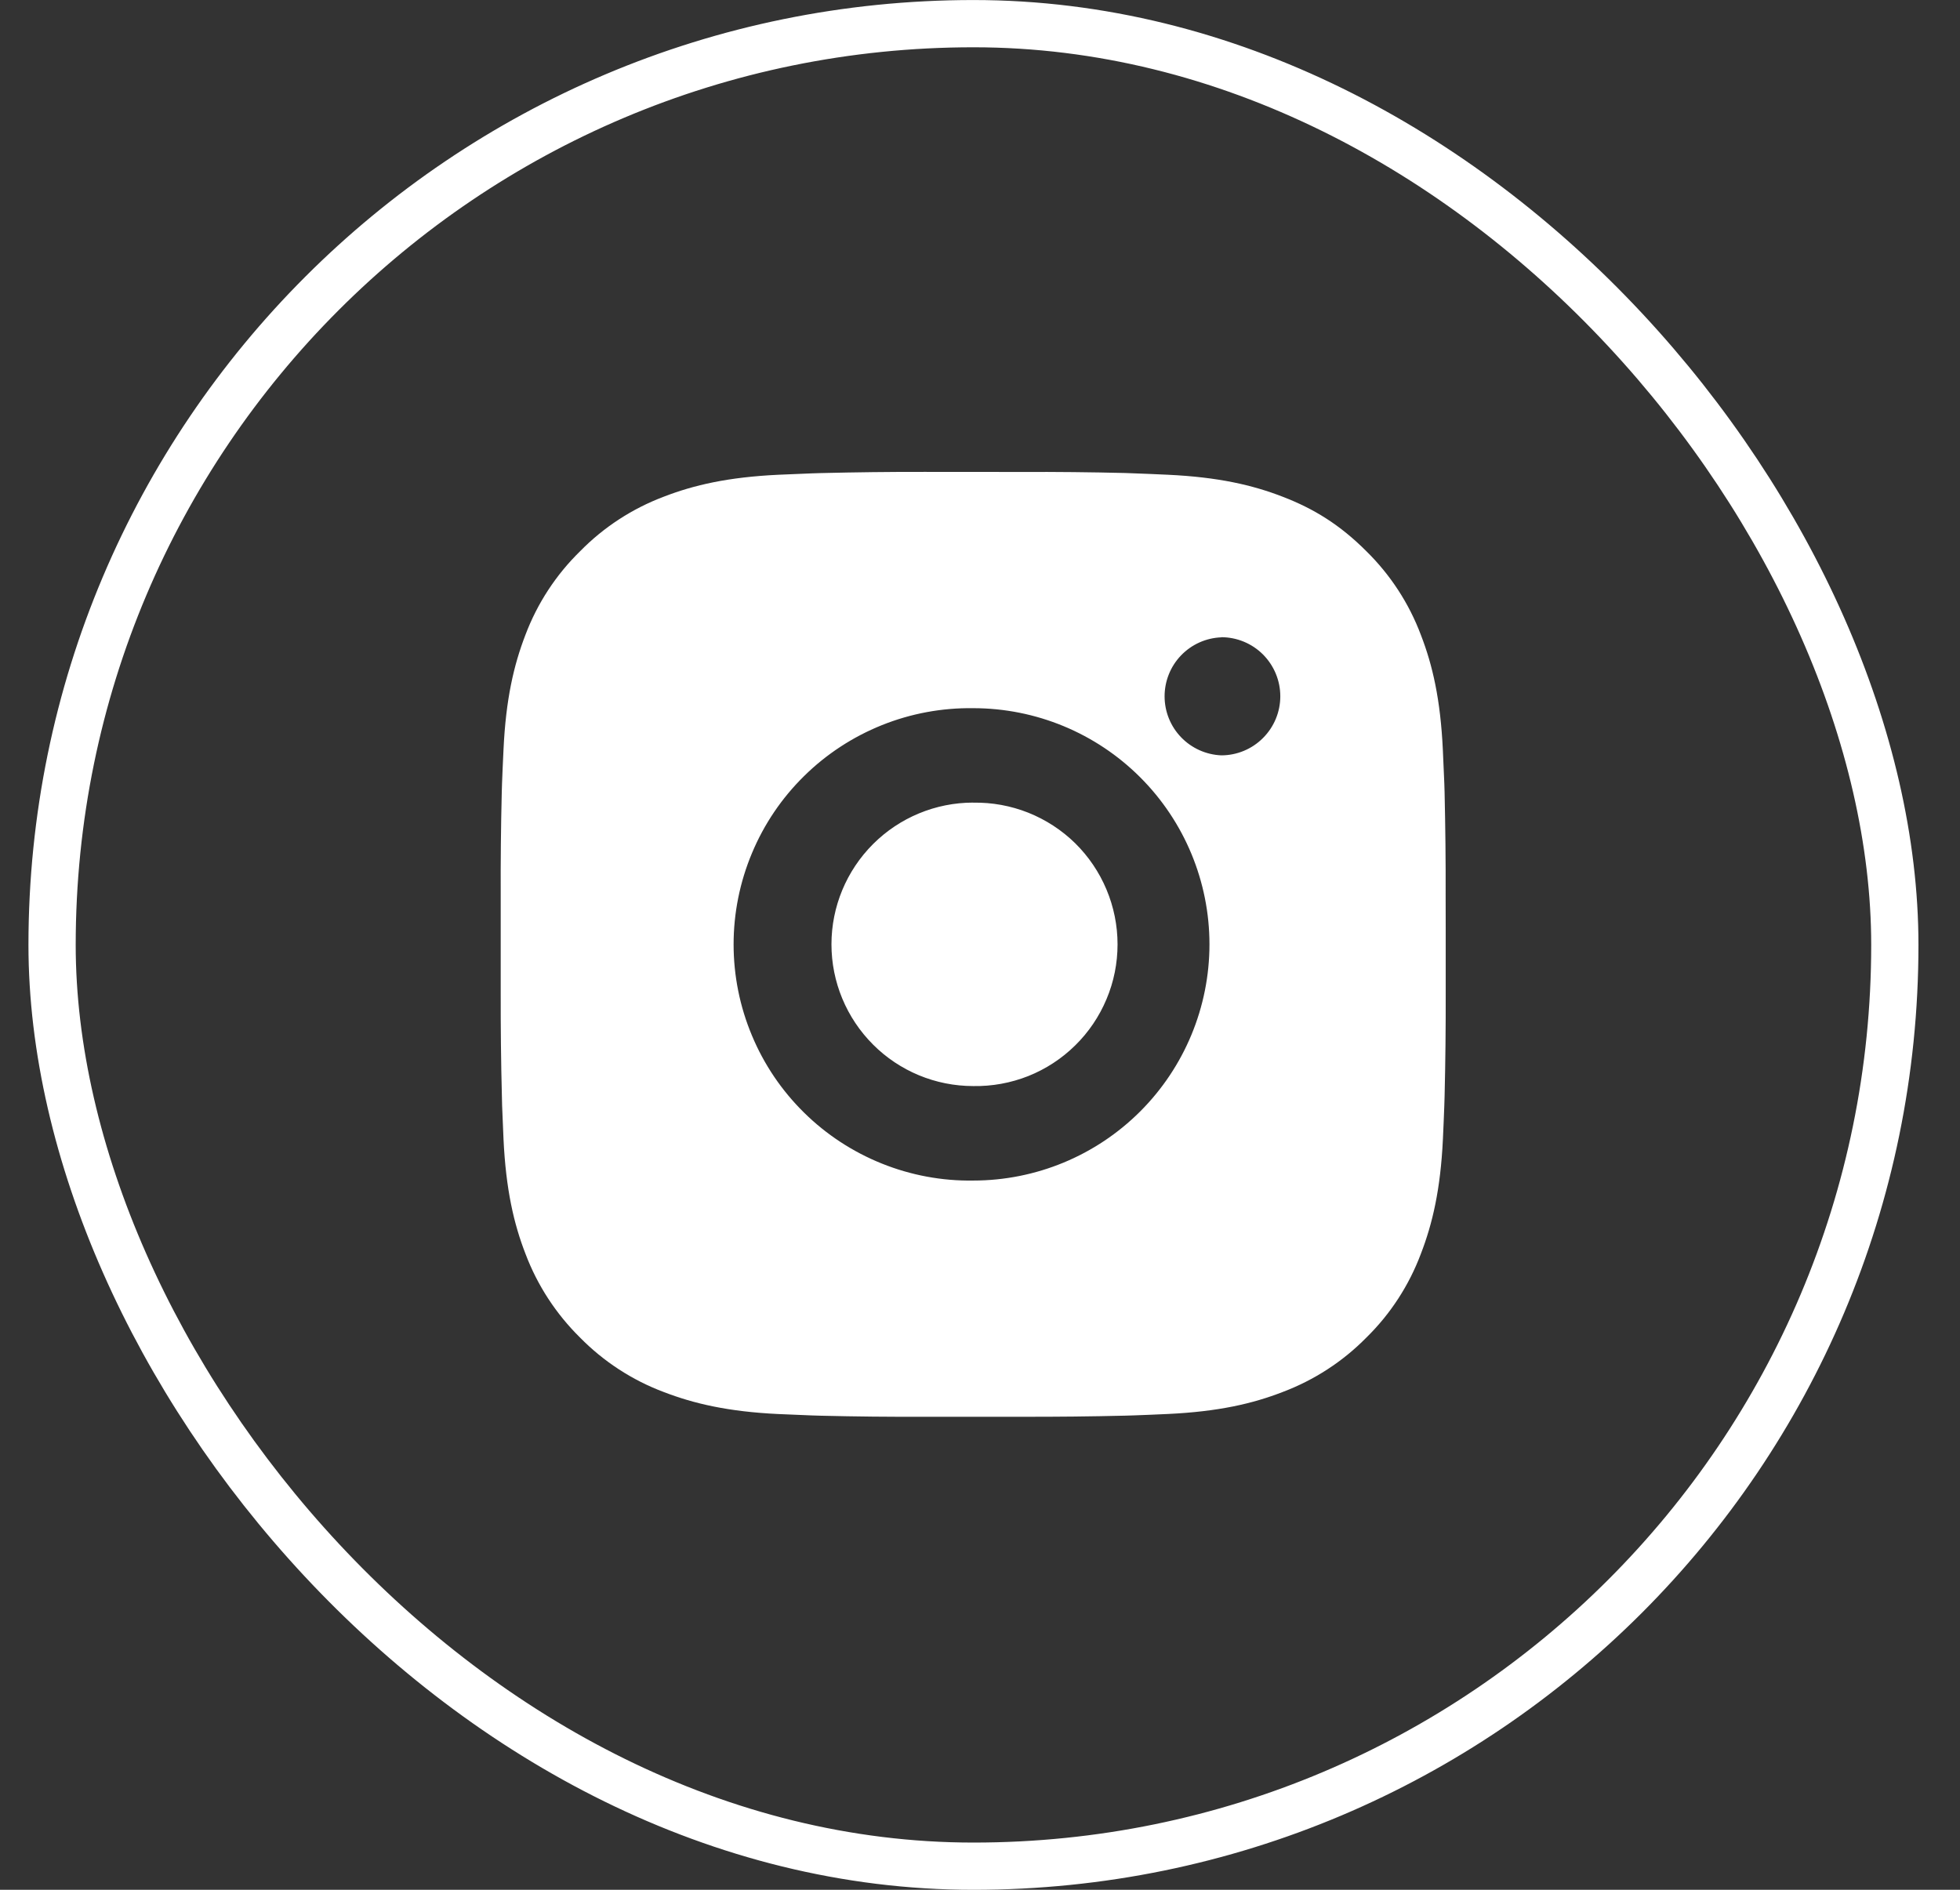
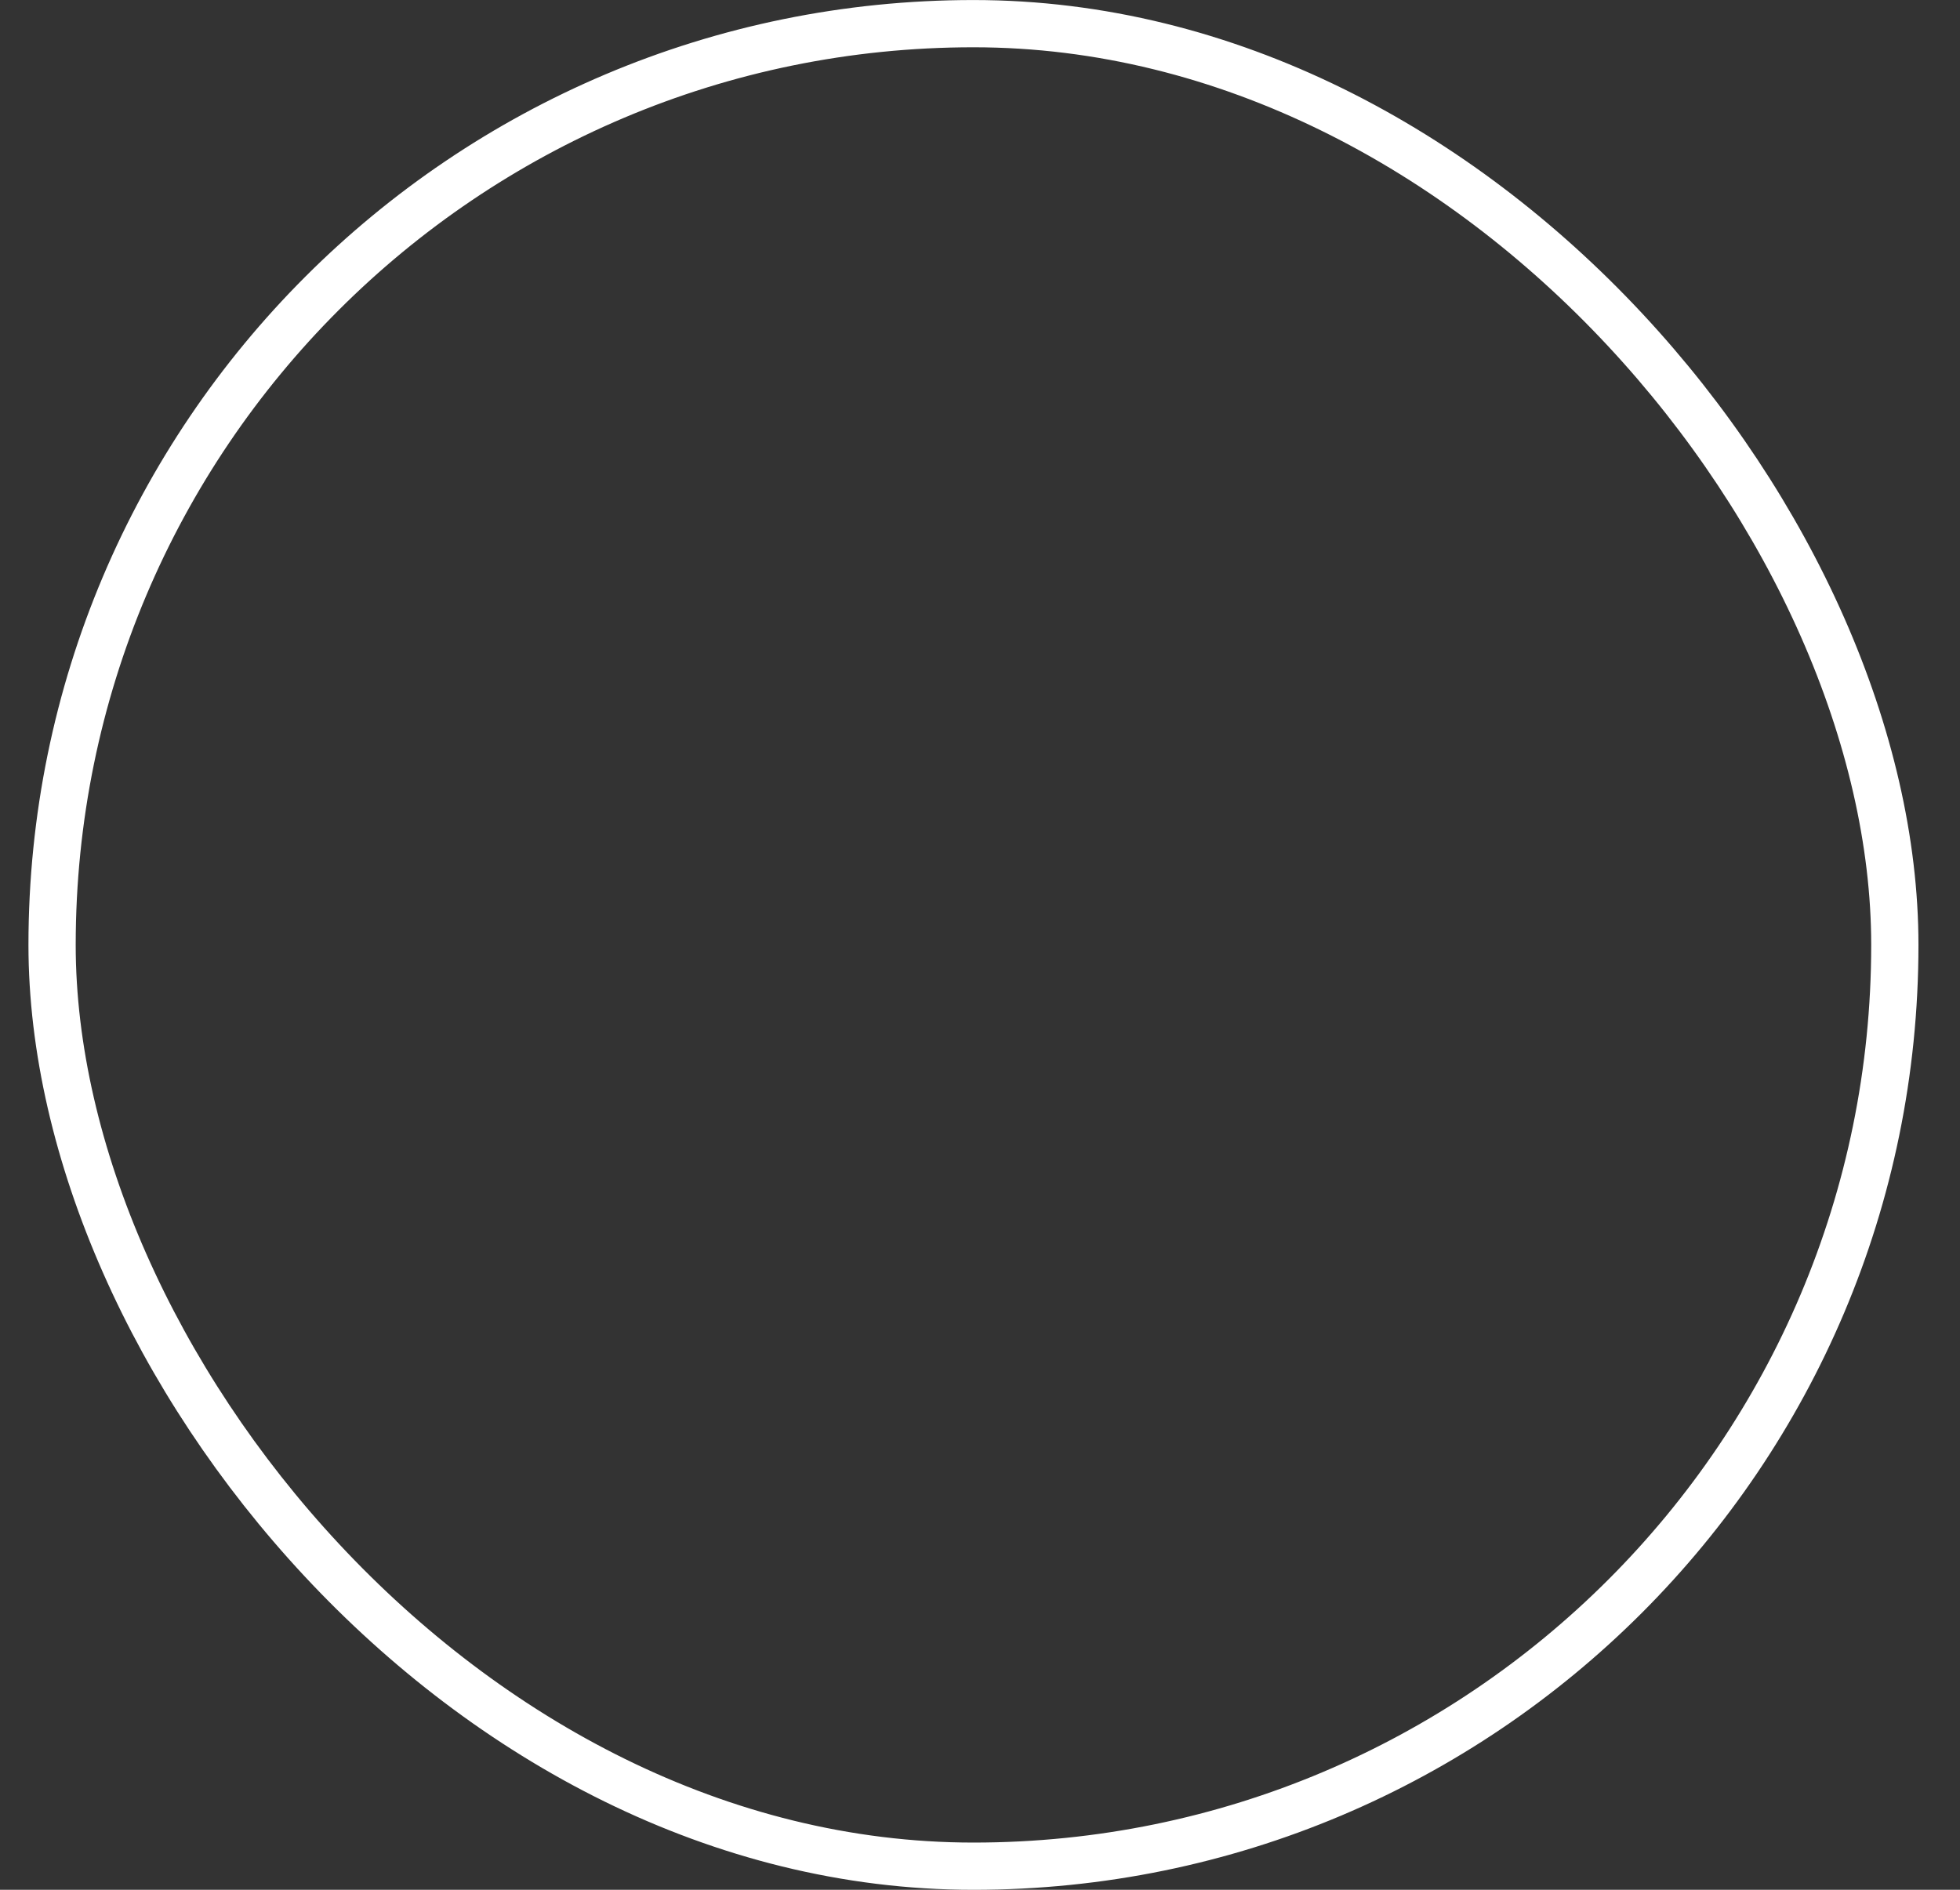
<svg xmlns="http://www.w3.org/2000/svg" width="28" height="27" viewBox="0 0 28 27" fill="none">
  <rect x="0" y="0" width="28" height="27" fill="#333333" stroke="none" />
  <rect x="0.744" y="0.338" width="26.325" height="26.325" rx="13.162" stroke="white" stroke-width="0.675" />
-   <path d="M14.597 6.743C15.089 6.741 15.582 6.746 16.074 6.758L16.205 6.763C16.356 6.768 16.506 6.775 16.686 6.783C17.404 6.817 17.894 6.93 18.324 7.097C18.77 7.268 19.145 7.5 19.52 7.876C19.863 8.213 20.129 8.621 20.298 9.071C20.465 9.501 20.578 9.992 20.612 10.71C20.62 10.889 20.627 11.039 20.633 11.191L20.637 11.322C20.648 11.814 20.654 12.306 20.652 12.798L20.653 13.302V14.186C20.654 14.679 20.649 15.171 20.637 15.664L20.633 15.795C20.628 15.946 20.621 16.095 20.613 16.275C20.579 16.994 20.464 17.484 20.298 17.914C20.129 18.364 19.864 18.773 19.52 19.11C19.183 19.453 18.774 19.718 18.324 19.888C17.894 20.055 17.404 20.168 16.686 20.202C16.506 20.21 16.356 20.217 16.205 20.222L16.074 20.226C15.582 20.238 15.089 20.243 14.597 20.242L14.093 20.242H13.21C12.717 20.244 12.224 20.239 11.732 20.227L11.601 20.223C11.441 20.217 11.28 20.21 11.12 20.203C10.402 20.169 9.912 20.054 9.481 19.888C9.031 19.719 8.623 19.453 8.286 19.11C7.943 18.772 7.677 18.364 7.507 17.914C7.34 17.484 7.227 16.994 7.193 16.275C7.186 16.115 7.179 15.955 7.173 15.795L7.17 15.664C7.157 15.171 7.152 14.679 7.153 14.186V12.798C7.151 12.306 7.156 11.814 7.168 11.322L7.172 11.191C7.178 11.039 7.184 10.889 7.193 10.71C7.226 9.991 7.34 9.502 7.506 9.071C7.676 8.621 7.942 8.213 8.287 7.876C8.623 7.533 9.031 7.267 9.481 7.097C9.912 6.93 10.402 6.817 11.12 6.783L11.601 6.763L11.732 6.759C12.224 6.747 12.716 6.741 13.209 6.742L14.597 6.743ZM13.903 10.118C13.456 10.112 13.012 10.194 12.597 10.361C12.182 10.528 11.804 10.775 11.486 11.089C11.167 11.403 10.914 11.777 10.742 12.19C10.569 12.603 10.48 13.046 10.48 13.493C10.48 13.94 10.569 14.383 10.742 14.795C10.914 15.208 11.167 15.582 11.486 15.896C11.804 16.21 12.182 16.457 12.597 16.624C13.012 16.791 13.456 16.874 13.903 16.867C14.798 16.867 15.656 16.512 16.289 15.879C16.922 15.246 17.278 14.387 17.278 13.492C17.278 12.597 16.922 11.739 16.289 11.106C15.656 10.473 14.798 10.118 13.903 10.118ZM13.903 11.468C14.172 11.463 14.439 11.512 14.689 11.611C14.939 11.711 15.167 11.859 15.359 12.047C15.551 12.236 15.703 12.461 15.807 12.709C15.911 12.957 15.965 13.223 15.965 13.492C15.965 13.761 15.912 14.028 15.807 14.276C15.703 14.524 15.551 14.749 15.359 14.937C15.167 15.126 14.94 15.274 14.69 15.374C14.44 15.473 14.172 15.522 13.903 15.517C13.366 15.517 12.851 15.304 12.472 14.924C12.092 14.544 11.878 14.029 11.878 13.492C11.878 12.955 12.092 12.44 12.472 12.06C12.851 11.681 13.366 11.467 13.903 11.467L13.903 11.468ZM17.447 9.106C17.229 9.114 17.023 9.207 16.872 9.364C16.721 9.521 16.637 9.731 16.637 9.949C16.637 10.166 16.721 10.376 16.872 10.533C17.023 10.69 17.229 10.783 17.447 10.792C17.67 10.792 17.885 10.703 18.043 10.544C18.201 10.386 18.29 10.172 18.29 9.948C18.29 9.724 18.201 9.51 18.043 9.351C17.885 9.193 17.67 9.104 17.447 9.104V9.106Z" fill="white" />
</svg>